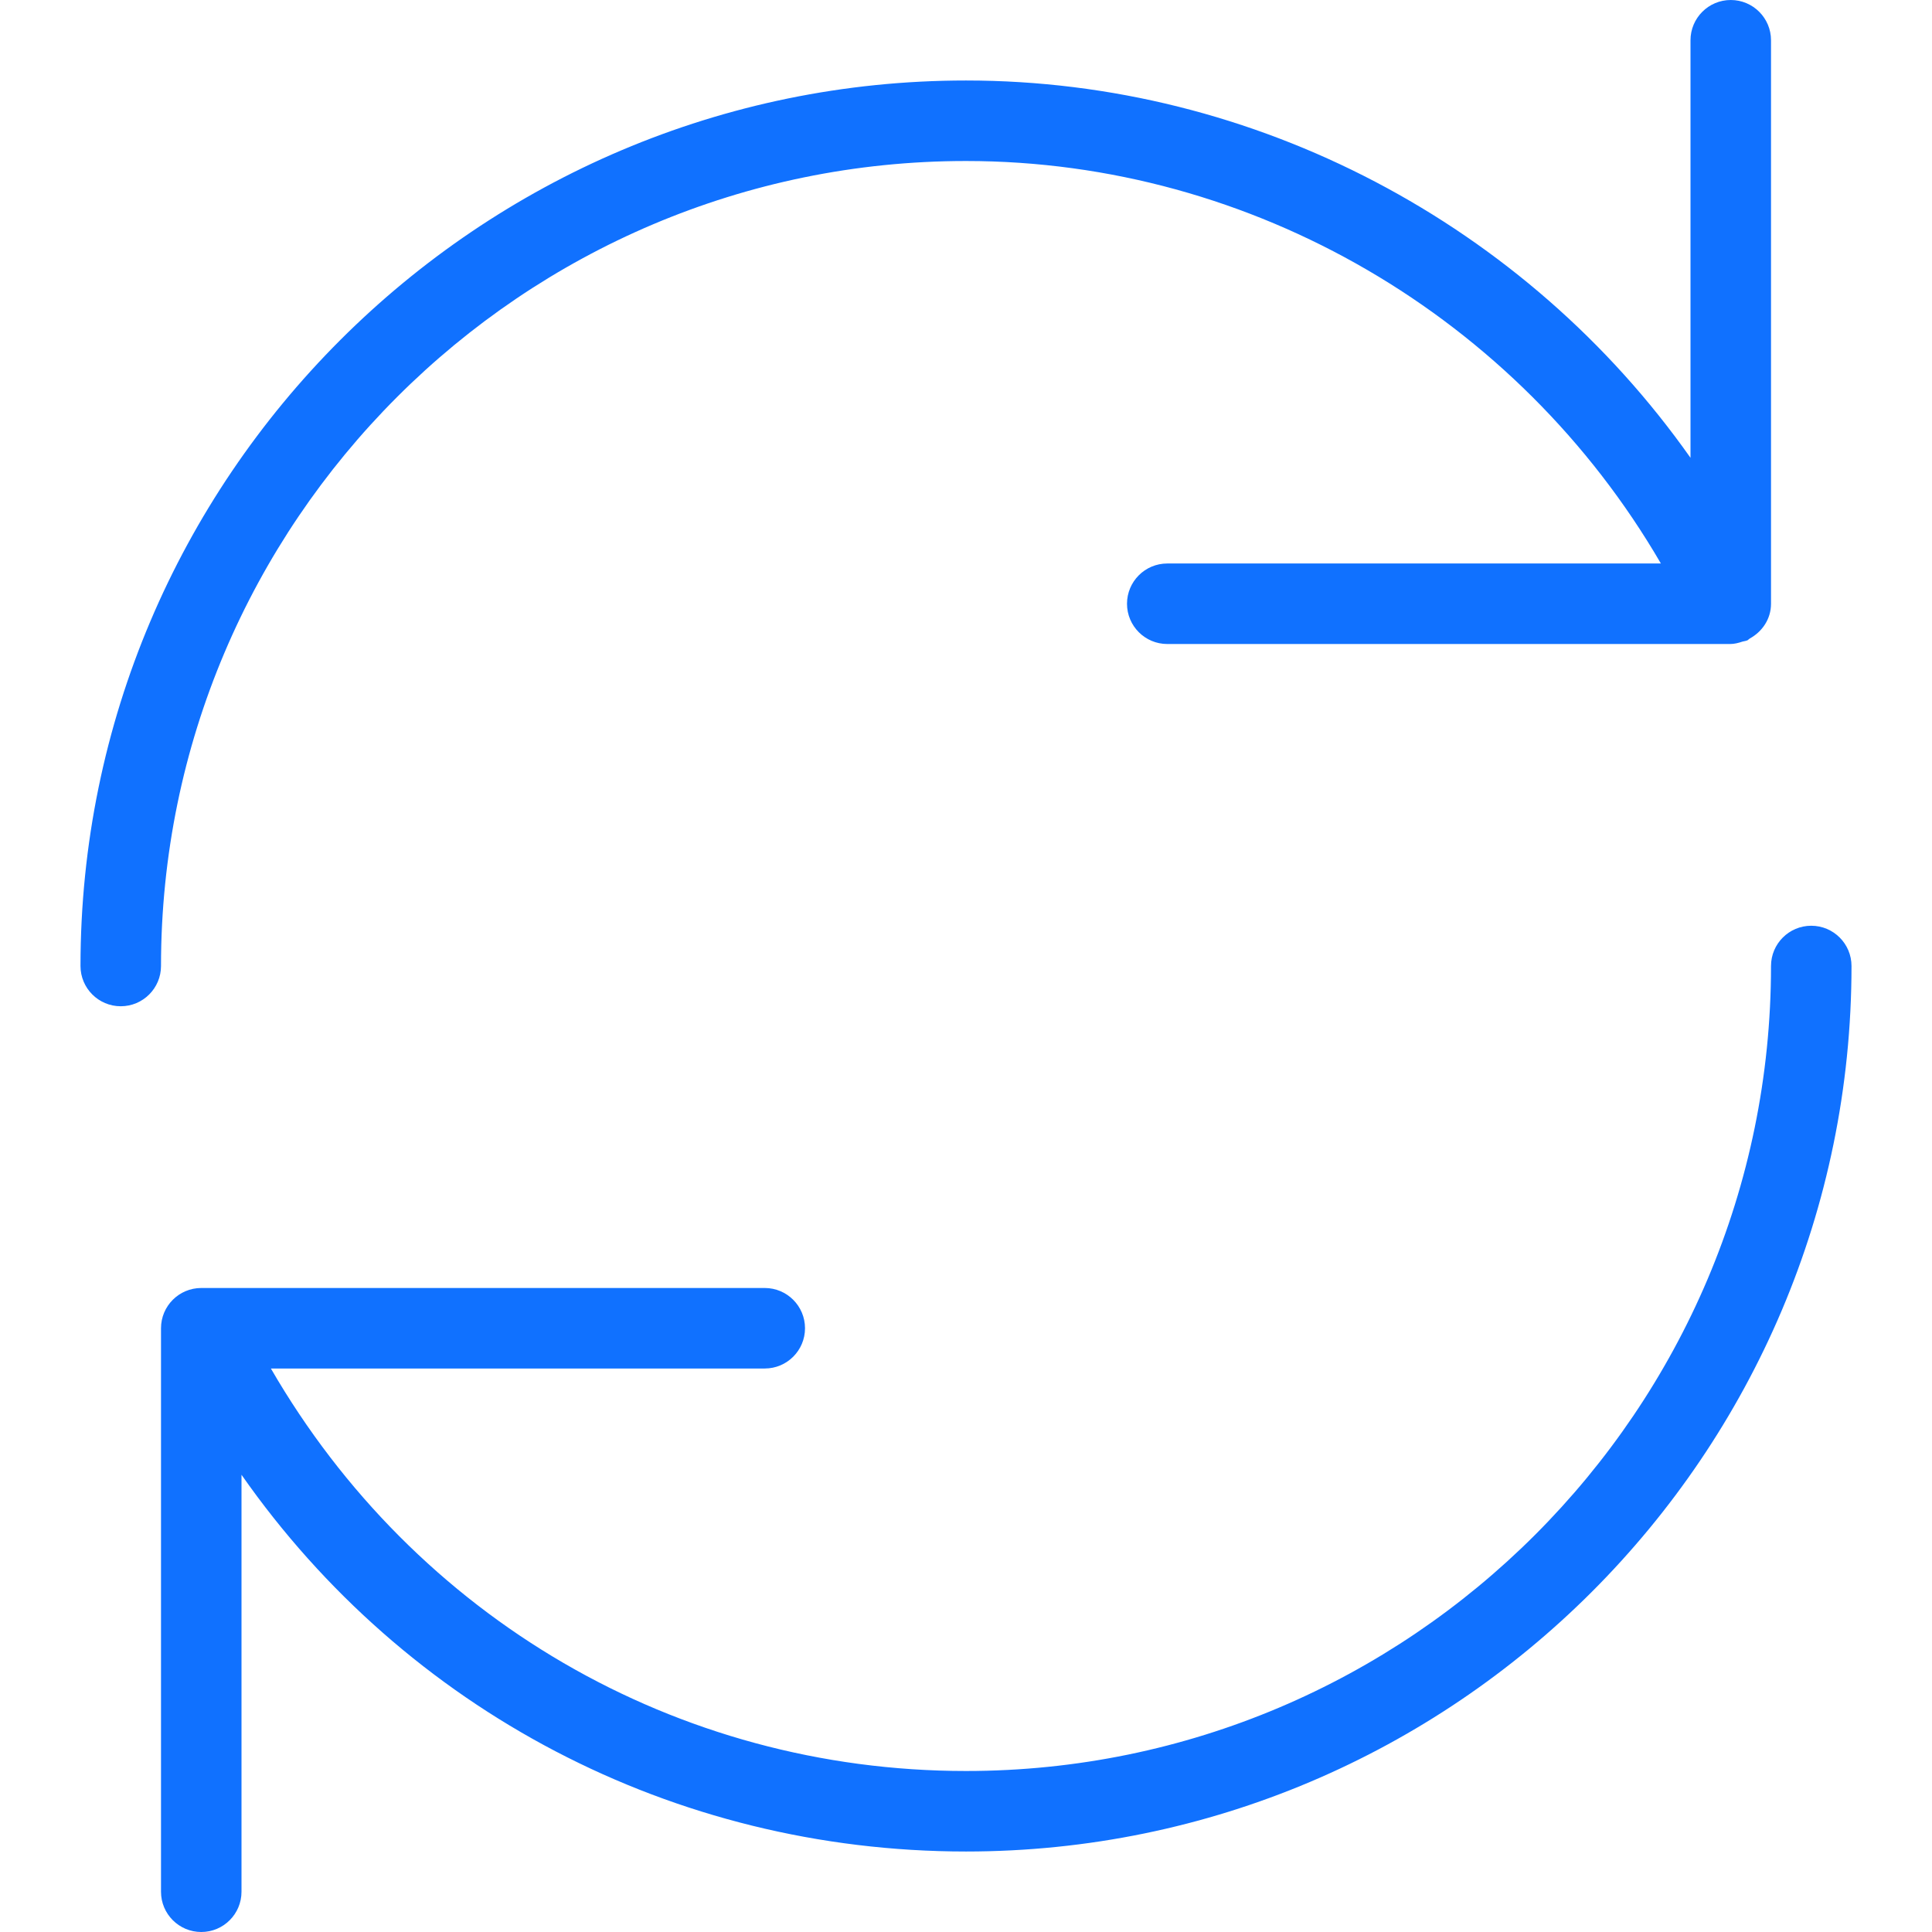
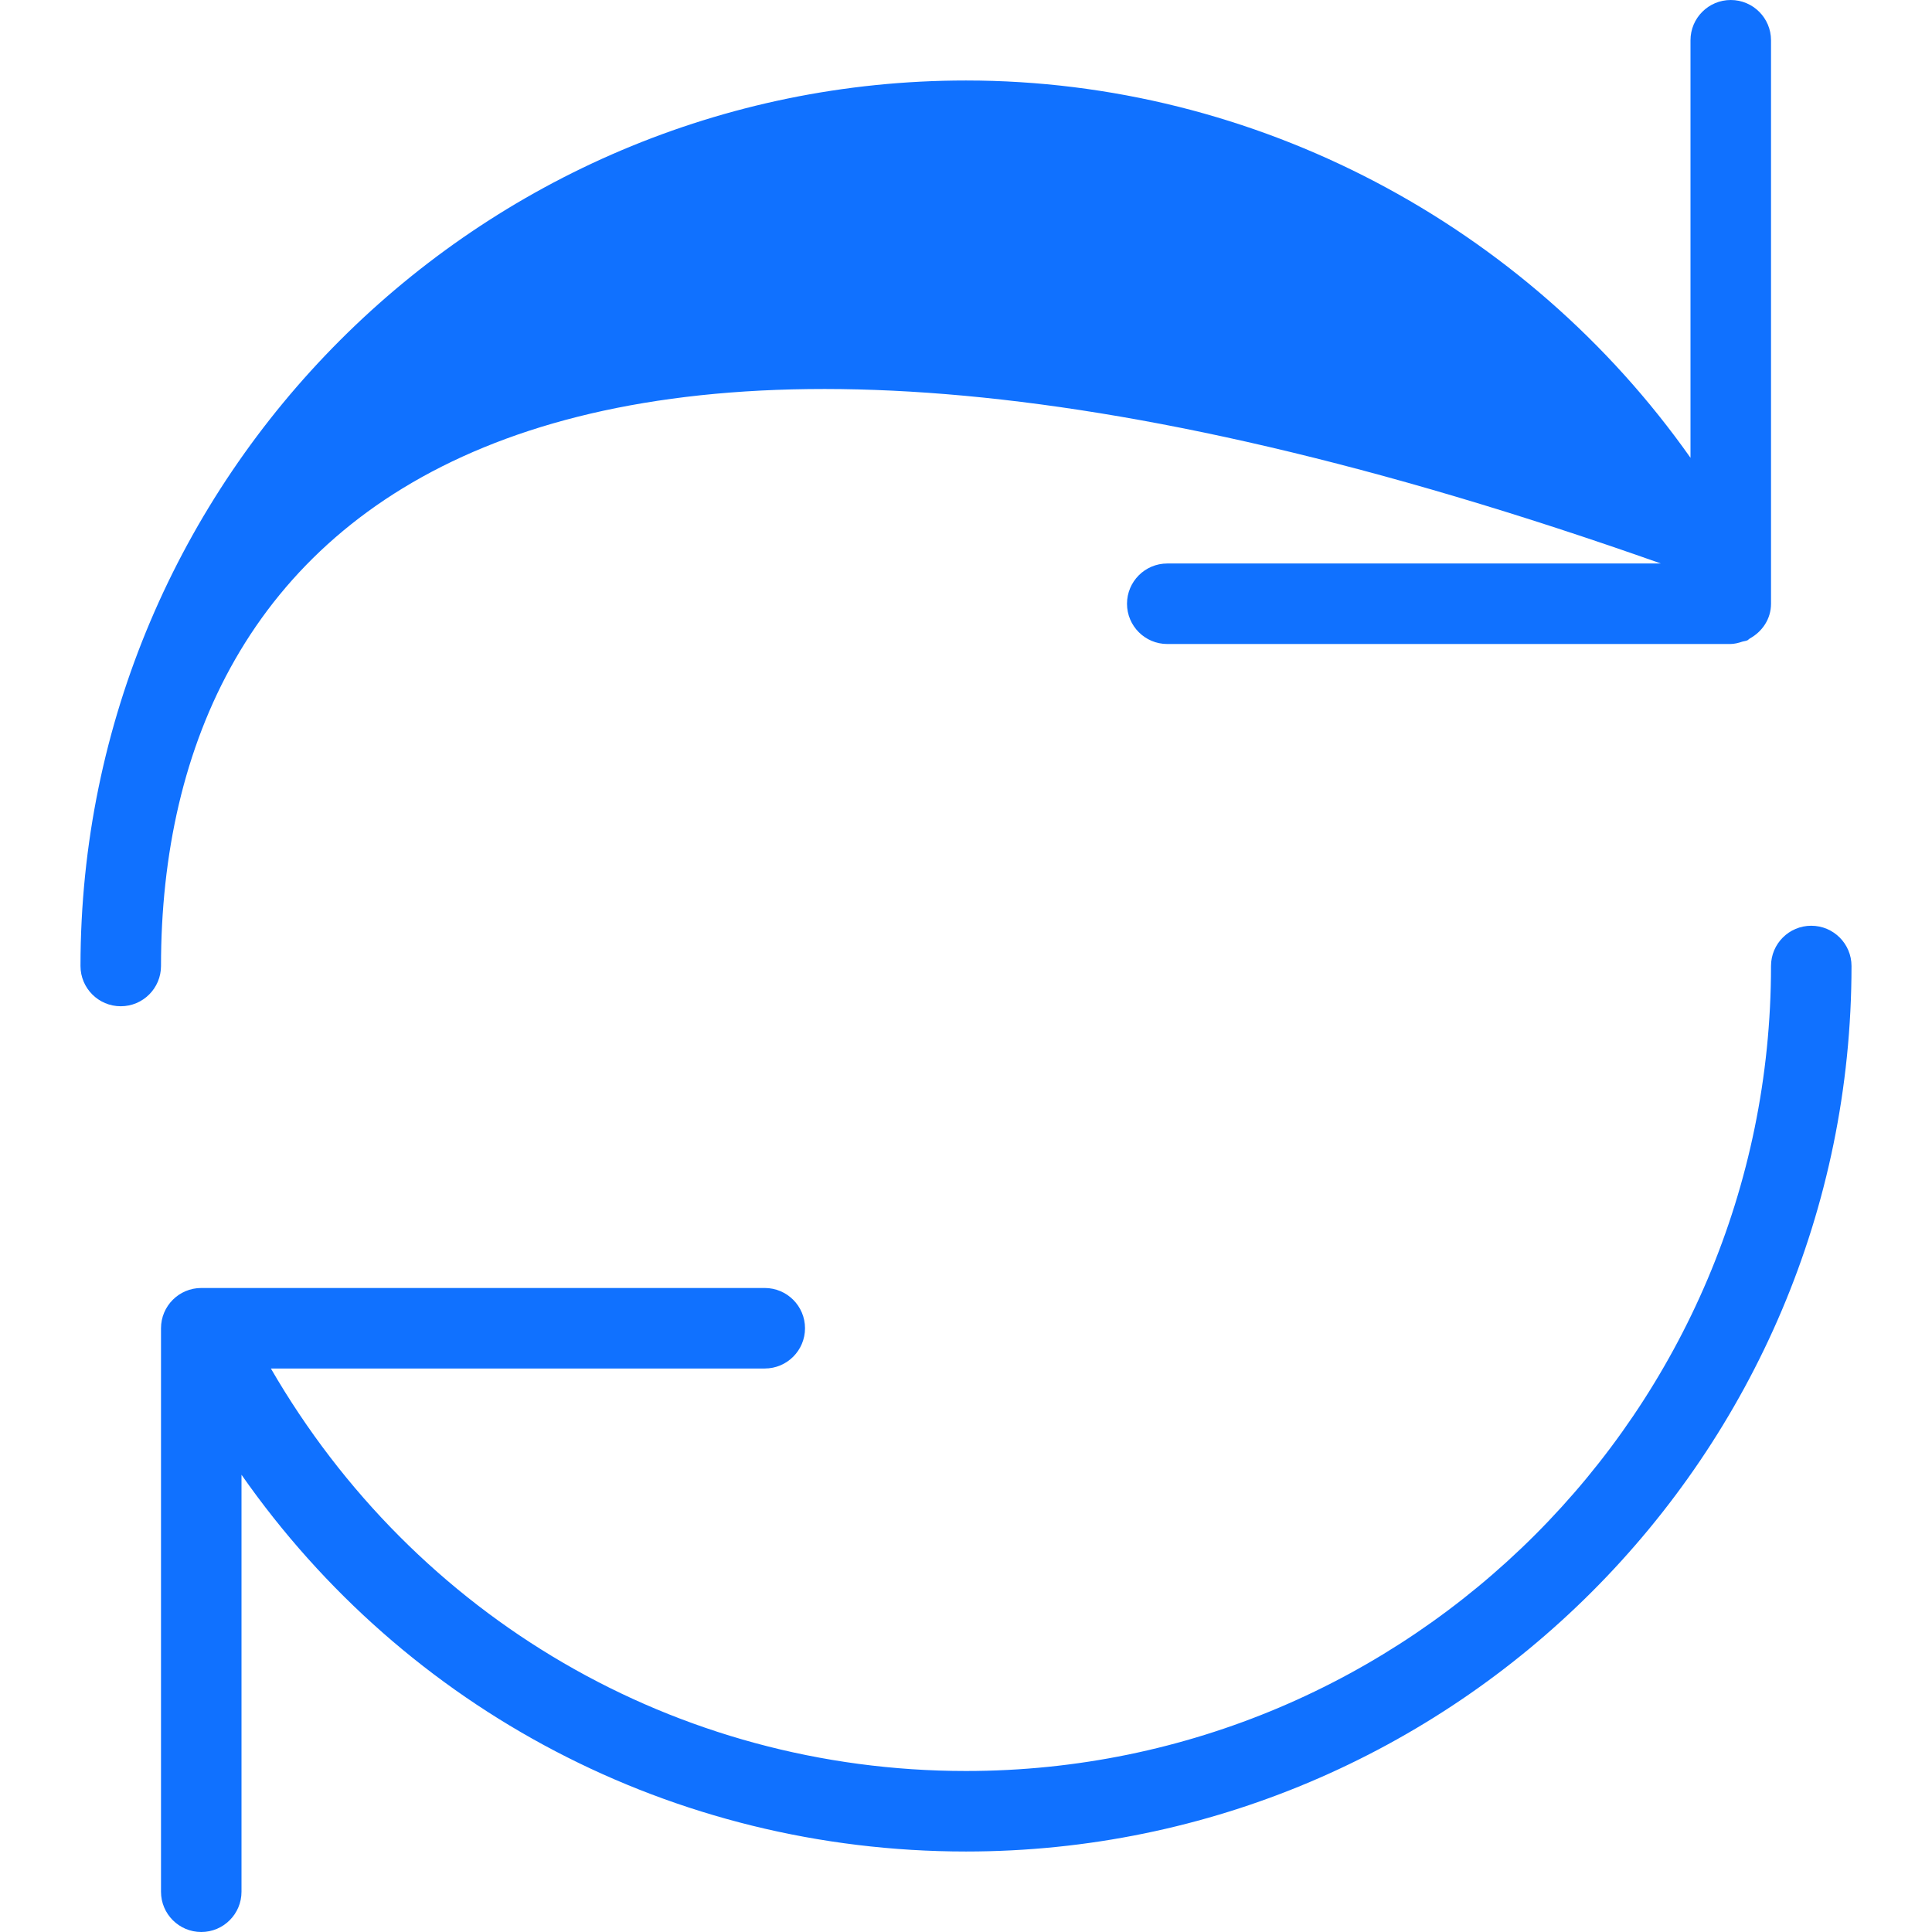
<svg xmlns="http://www.w3.org/2000/svg" width="104" height="104" viewBox="0 0 104 104" fill="none">
-   <path fill-rule="evenodd" clip-rule="evenodd" d="M91 2.167C91 0.971 91.971 0 93.167 0C94.363 0 95.334 0.971 95.334 2.167V32.5C95.334 33.319 94.861 34.004 94.189 34.372C94.166 34.386 94.147 34.403 94.128 34.42C94.105 34.441 94.082 34.462 94.051 34.476C94.046 34.476 94.038 34.476 94.029 34.48C93.986 34.498 93.939 34.507 93.893 34.516C93.861 34.522 93.829 34.528 93.799 34.537C93.583 34.61 93.362 34.667 93.136 34.667H62.834C61.638 34.667 60.667 33.696 60.667 32.5C60.667 31.304 61.638 30.333 62.834 30.333H89.406C81.714 17.104 67.453 8.667 52 8.667C28.106 8.667 8.667 28.106 8.667 52C8.667 53.196 7.696 54.167 6.5 54.167C5.304 54.167 4.333 53.196 4.333 52C4.333 25.718 25.718 4.333 52 4.333C67.605 4.333 82.165 12.112 91 24.644V2.167ZM95.334 52C95.334 50.804 96.304 49.833 97.5 49.833C98.696 49.833 99.667 50.804 99.667 52C99.667 78.282 78.282 99.667 52 99.667C36.222 99.667 21.845 92.036 13 79.387V101.833C13 103.029 12.03 104 10.834 104C9.637 104 8.667 103.029 8.667 101.833V71.5C8.667 70.304 9.637 69.333 10.834 69.333H41.167C42.363 69.333 43.334 70.304 43.334 71.5C43.334 72.696 42.363 73.667 41.167 73.667H14.582C22.33 87.057 36.379 95.333 52 95.333C75.894 95.333 95.334 75.894 95.334 52Z" fill="#1071FF" />
+   <path fill-rule="evenodd" clip-rule="evenodd" d="M91 2.167C91 0.971 91.971 0 93.167 0C94.363 0 95.334 0.971 95.334 2.167V32.5C95.334 33.319 94.861 34.004 94.189 34.372C94.166 34.386 94.147 34.403 94.128 34.42C94.105 34.441 94.082 34.462 94.051 34.476C94.046 34.476 94.038 34.476 94.029 34.48C93.986 34.498 93.939 34.507 93.893 34.516C93.861 34.522 93.829 34.528 93.799 34.537C93.583 34.61 93.362 34.667 93.136 34.667H62.834C61.638 34.667 60.667 33.696 60.667 32.5C60.667 31.304 61.638 30.333 62.834 30.333H89.406C28.106 8.667 8.667 28.106 8.667 52C8.667 53.196 7.696 54.167 6.5 54.167C5.304 54.167 4.333 53.196 4.333 52C4.333 25.718 25.718 4.333 52 4.333C67.605 4.333 82.165 12.112 91 24.644V2.167ZM95.334 52C95.334 50.804 96.304 49.833 97.5 49.833C98.696 49.833 99.667 50.804 99.667 52C99.667 78.282 78.282 99.667 52 99.667C36.222 99.667 21.845 92.036 13 79.387V101.833C13 103.029 12.03 104 10.834 104C9.637 104 8.667 103.029 8.667 101.833V71.5C8.667 70.304 9.637 69.333 10.834 69.333H41.167C42.363 69.333 43.334 70.304 43.334 71.5C43.334 72.696 42.363 73.667 41.167 73.667H14.582C22.33 87.057 36.379 95.333 52 95.333C75.894 95.333 95.334 75.894 95.334 52Z" fill="#1071FF" />
</svg>